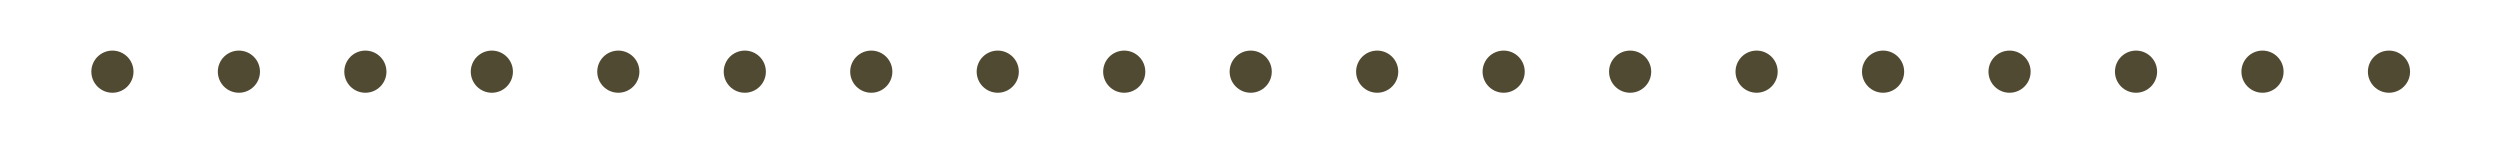
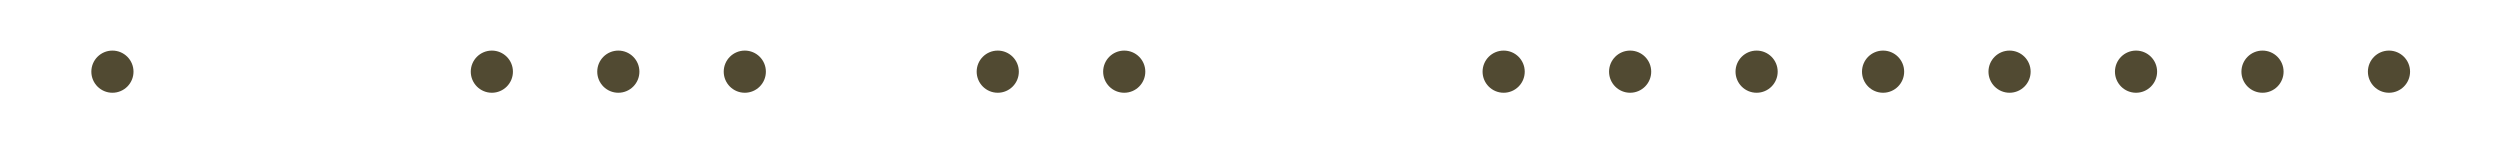
<svg xmlns="http://www.w3.org/2000/svg" version="1.1" id="Laag_1" x="0px" y="0px" viewBox="0 0 177.9 10.3" style="enable-background:new 0 0 177.9 10.3;" xml:space="preserve">
  <style type="text/css">
	.st0{fill:#514A32;}
</style>
  <g>
    <g>
      <circle class="st0" cx="170" cy="5.1" r="1.5" />
    </g>
    <g>
      <circle class="st0" cx="161" cy="5.1" r="1.5" />
    </g>
    <g>
      <circle class="st0" cx="152" cy="5.1" r="1.5" />
    </g>
    <g>
      <circle class="st0" cx="143" cy="5.1" r="1.5" />
    </g>
    <g>
      <circle class="st0" cx="134" cy="5.1" r="1.5" />
    </g>
    <g>
      <circle class="st0" cx="125" cy="5.1" r="1.5" />
    </g>
    <g>
      <circle class="st0" cx="116" cy="5.1" r="1.5" />
    </g>
    <g>
      <circle class="st0" cx="107" cy="5.1" r="1.5" />
    </g>
    <g>
-       <circle class="st0" cx="98" cy="5.1" r="1.5" />
-     </g>
+       </g>
    <g>
-       <circle class="st0" cx="89" cy="5.1" r="1.5" />
-     </g>
+       </g>
    <g>
      <circle class="st0" cx="80" cy="5.1" r="1.5" />
    </g>
    <g>
      <circle class="st0" cx="71" cy="5.1" r="1.5" />
    </g>
    <g>
-       <circle class="st0" cx="62" cy="5.1" r="1.5" />
-     </g>
+       </g>
    <g>
      <circle class="st0" cx="53" cy="5.1" r="1.5" />
    </g>
    <g>
      <circle class="st0" cx="44" cy="5.1" r="1.5" />
    </g>
    <g>
      <circle class="st0" cx="35" cy="5.1" r="1.5" />
    </g>
    <g>
-       <circle class="st0" cx="26" cy="5.1" r="1.5" />
-     </g>
+       </g>
    <g>
-       <circle class="st0" cx="17" cy="5.1" r="1.5" />
-     </g>
+       </g>
    <g>
      <circle class="st0" cx="8" cy="5.1" r="1.5" />
    </g>
  </g>
</svg>